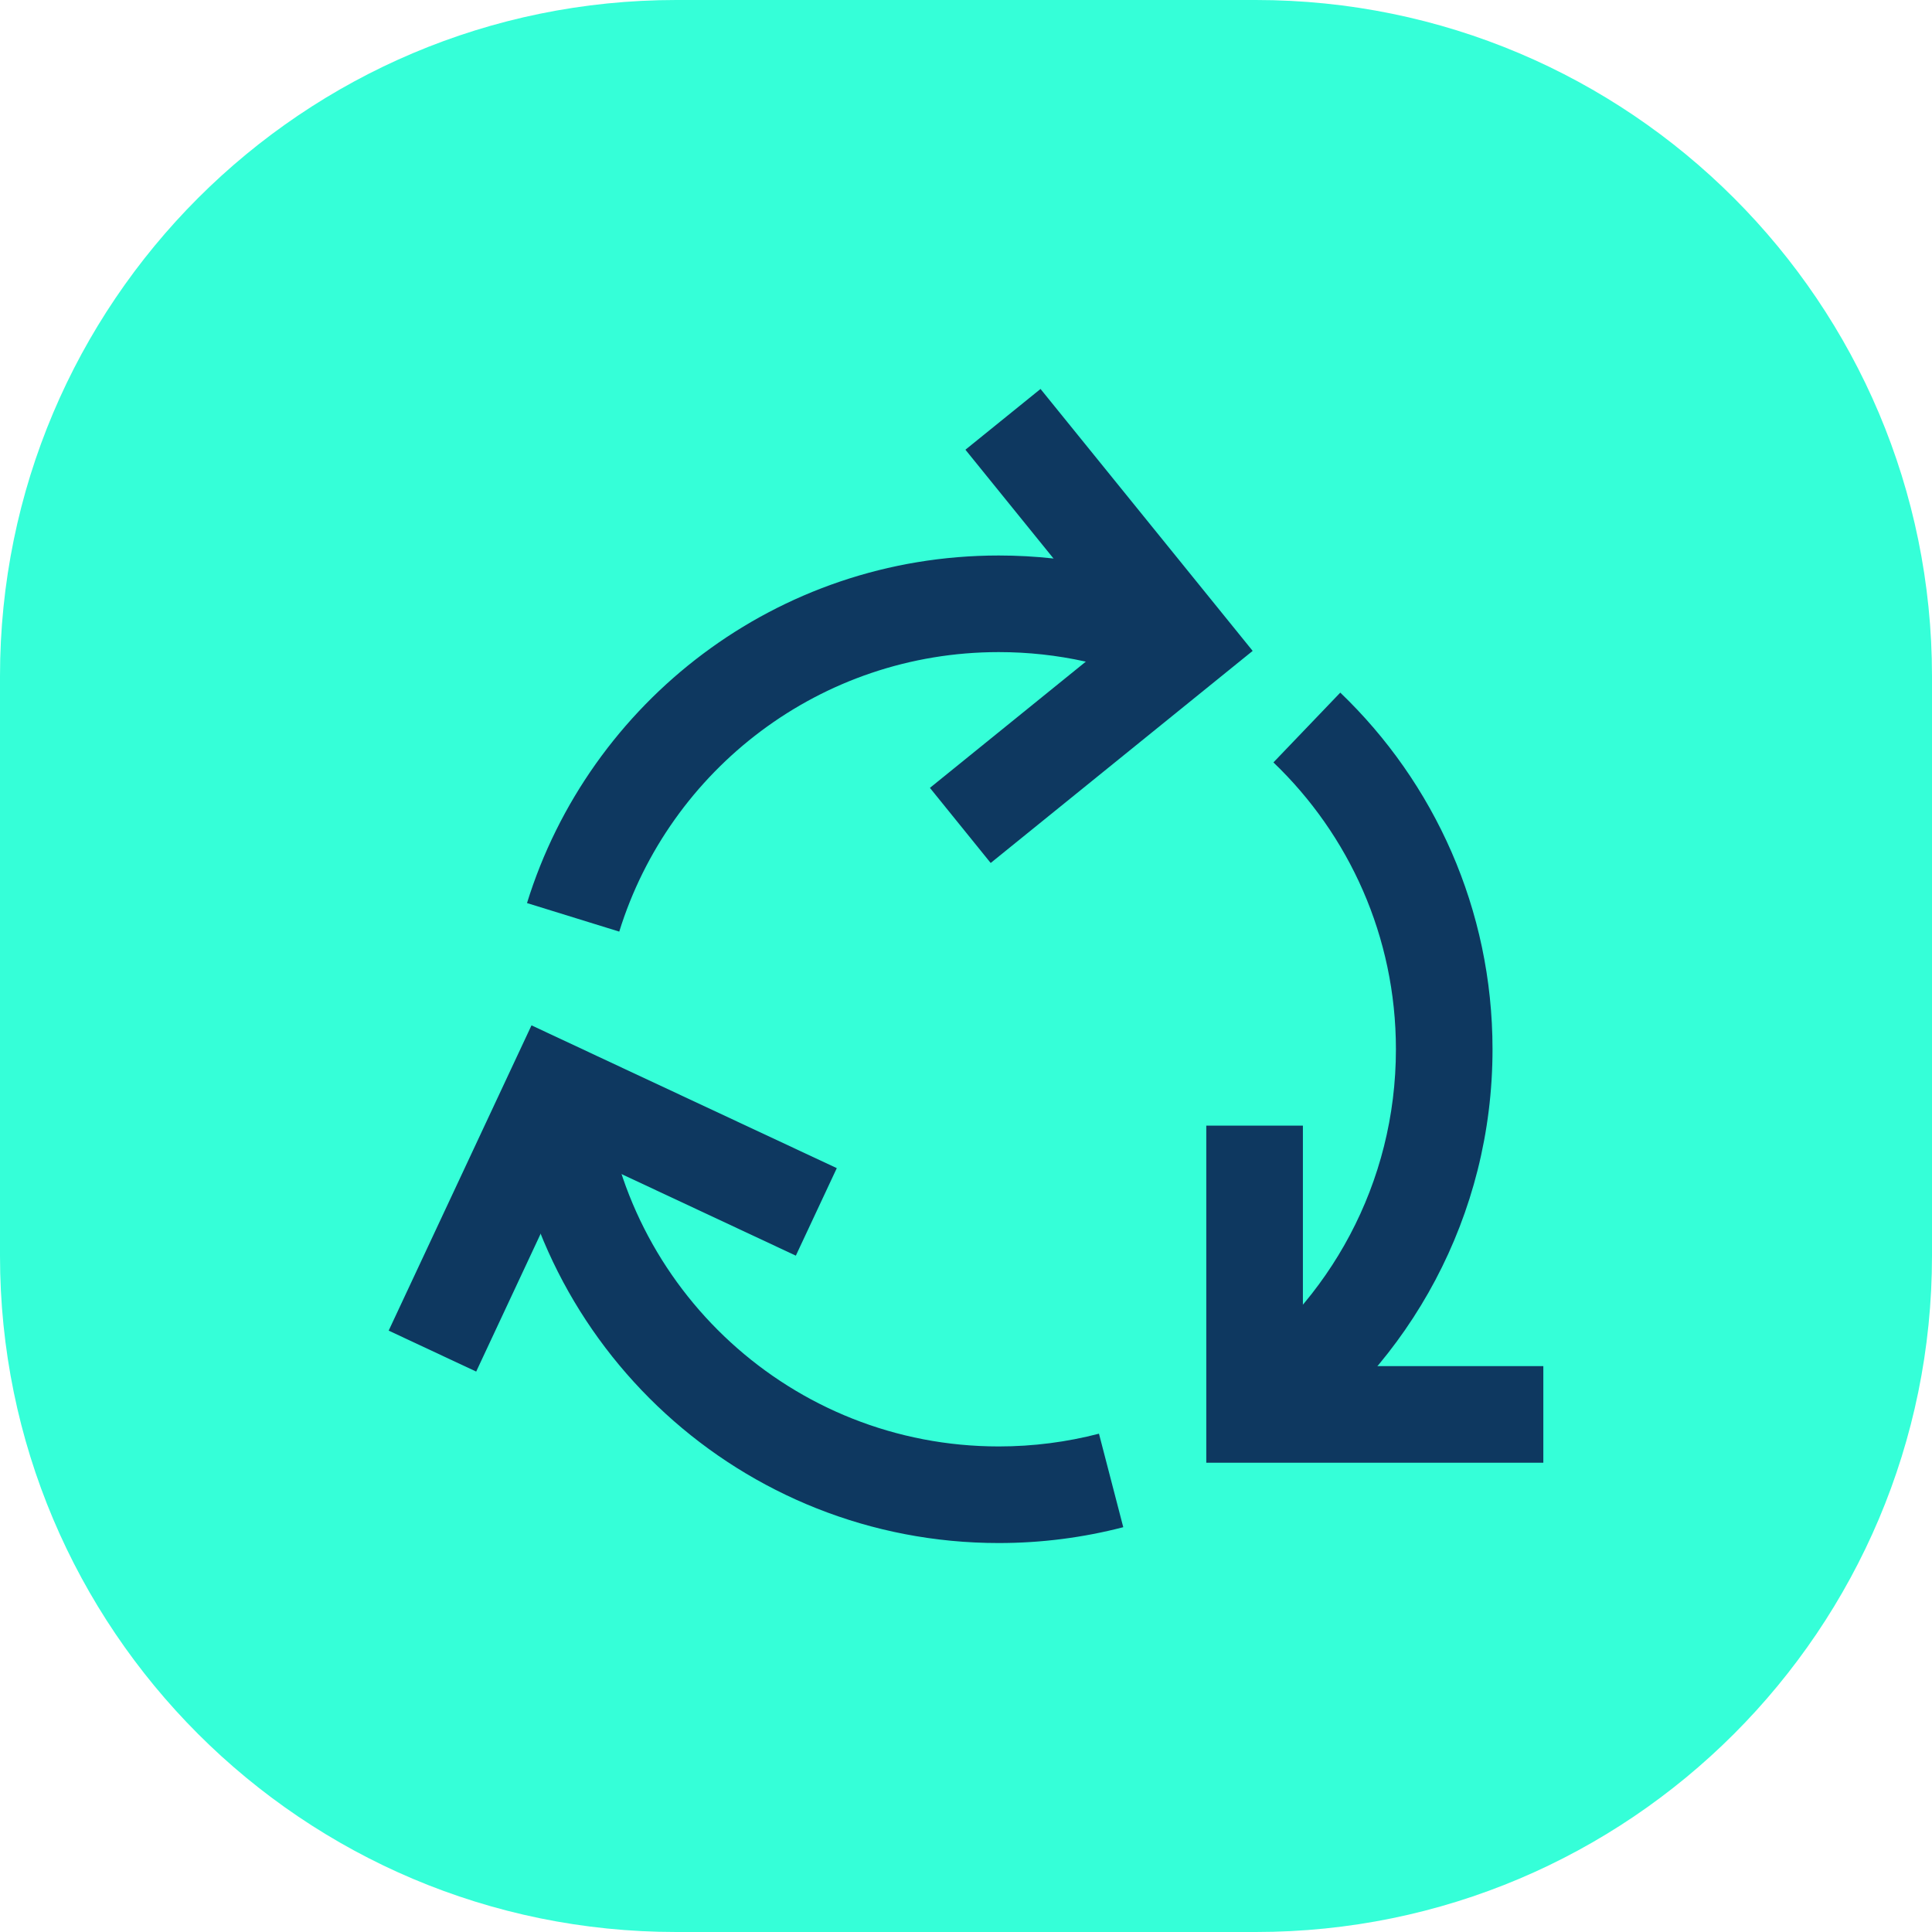
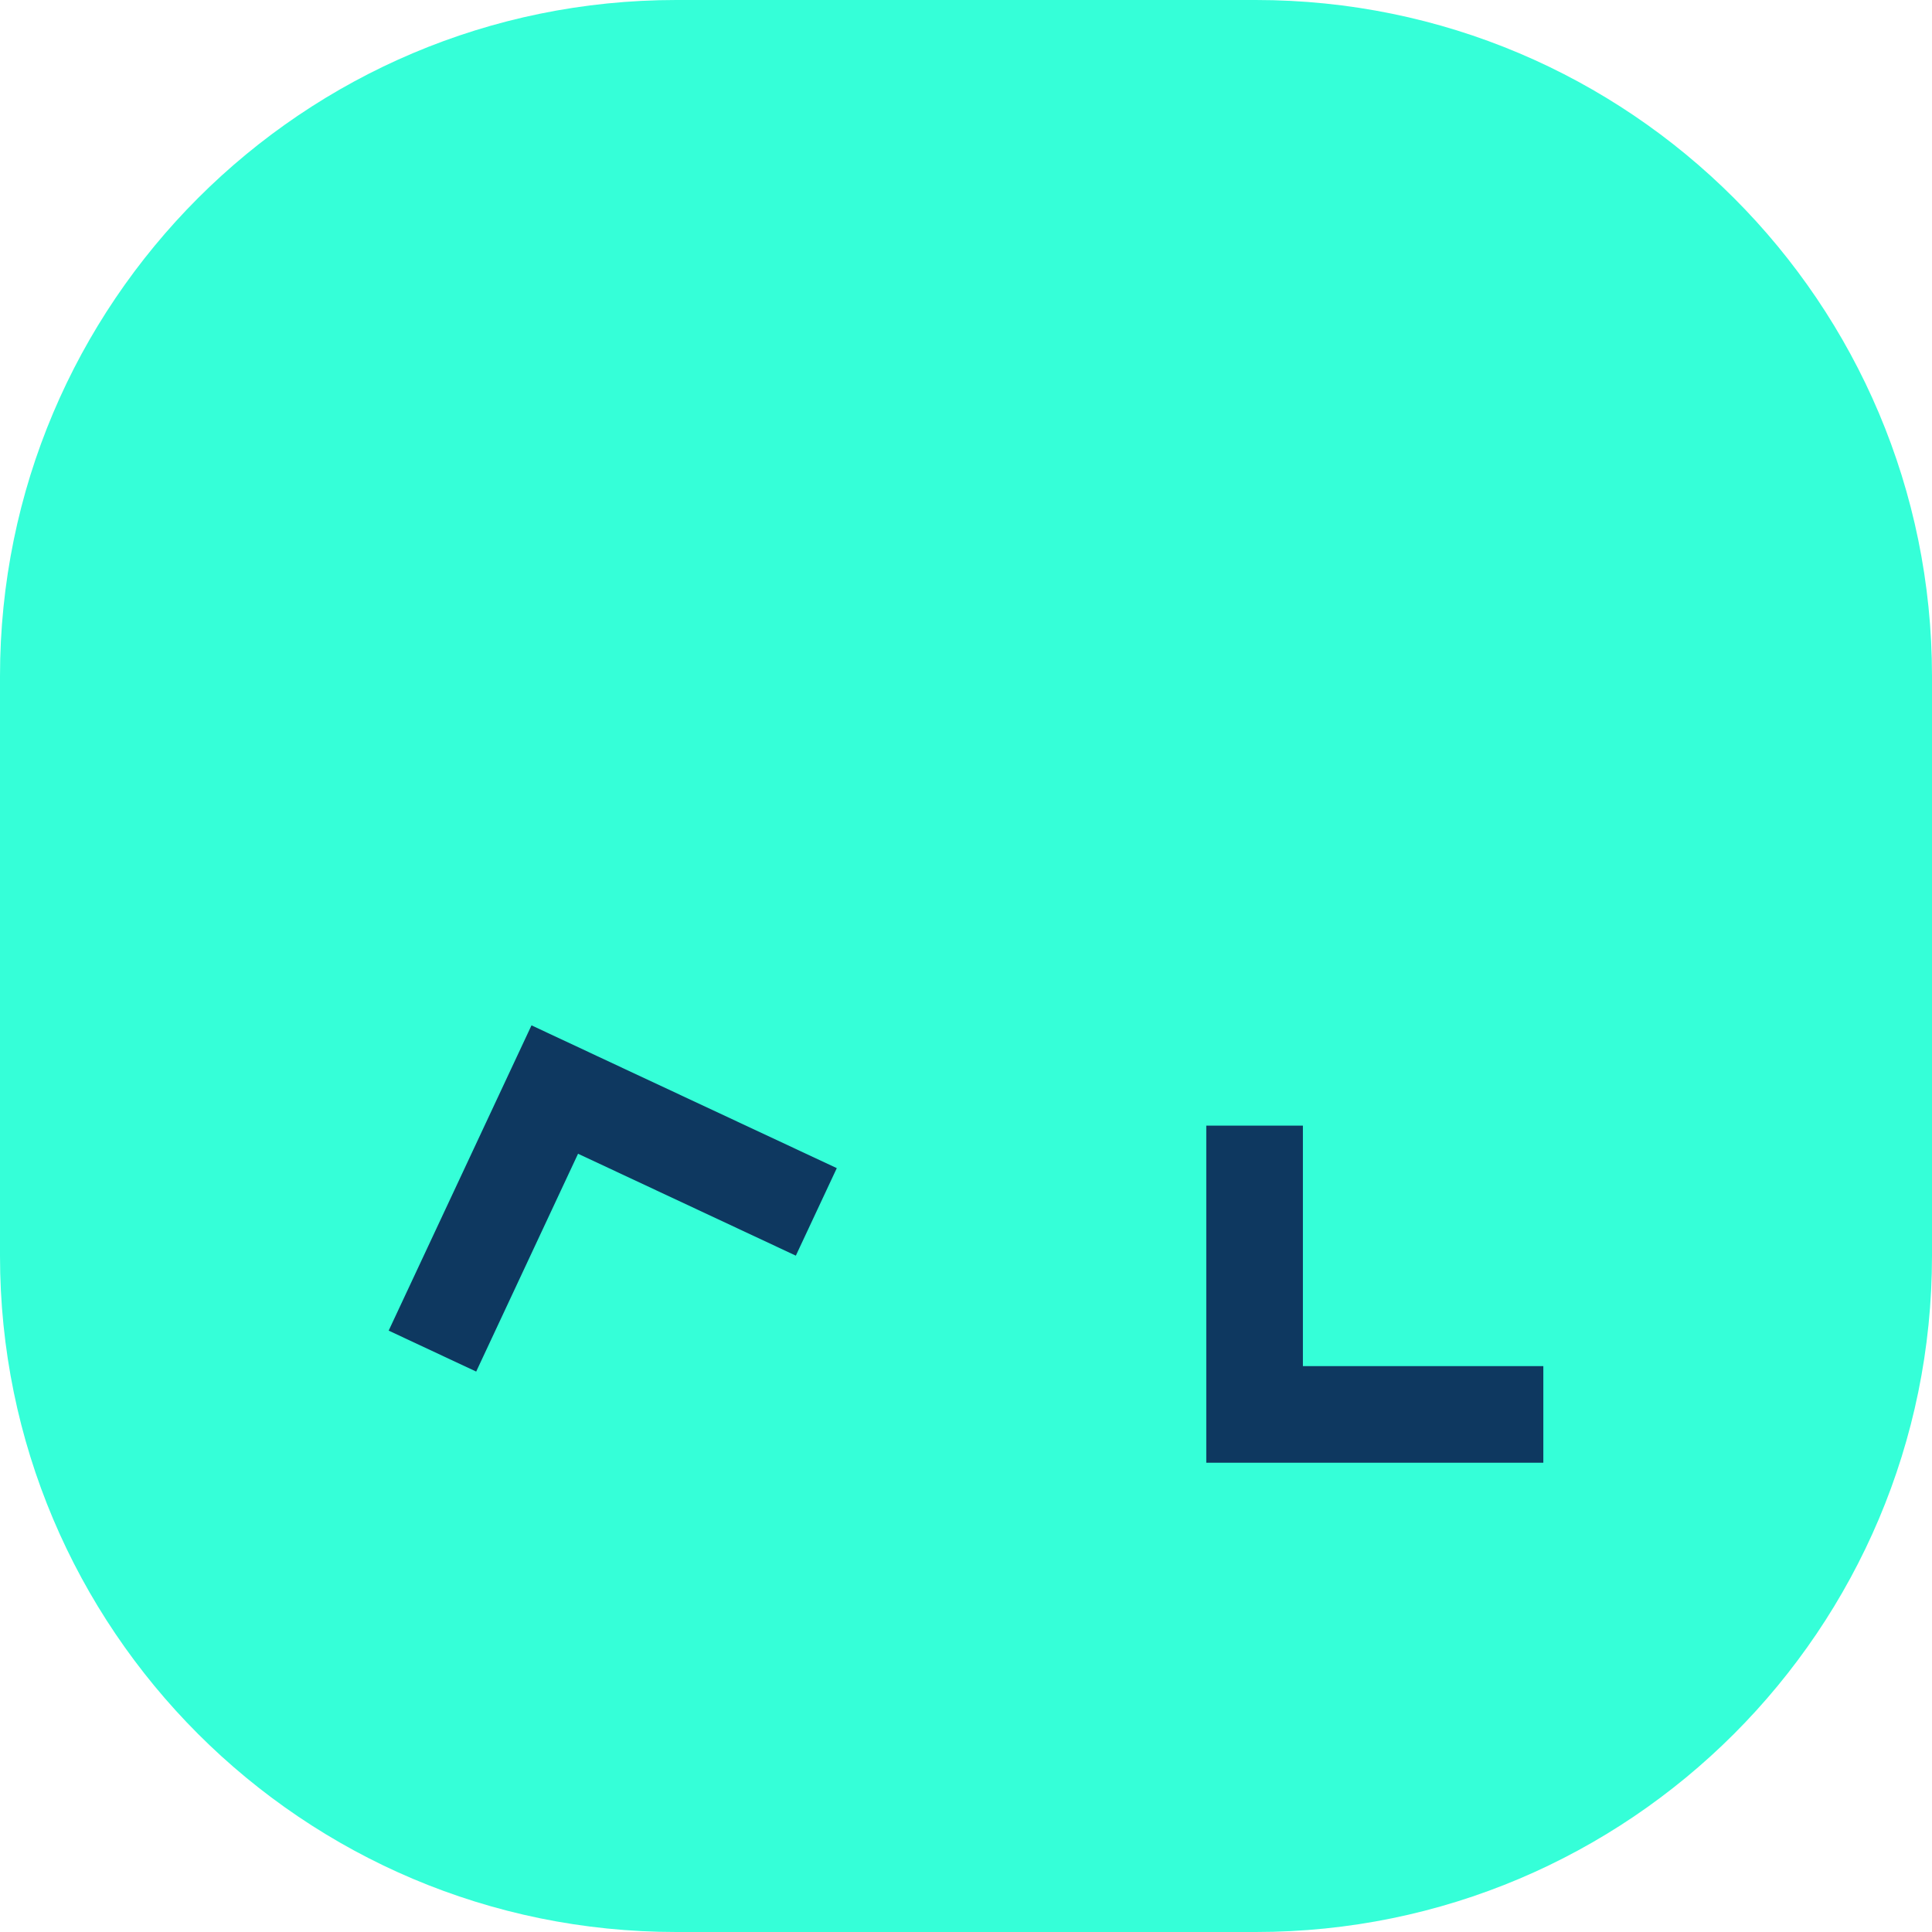
<svg xmlns="http://www.w3.org/2000/svg" width="40" height="40" viewBox="0 0 40 40" fill="none">
  <path d="M0 14C0 6.268 6.268 0 14 0H26C33.732 0 40 6.268 40 14V26C40 33.732 33.732 40 26 40H14C6.268 40 0 33.732 0 26V14Z" fill="#35FFD8" />
-   <path d="M12.491 22.508C12.886 26.681 16.401 29.947 20.678 29.947C21.396 29.947 22.091 29.855 22.753 29.683L23.256 31.619C22.431 31.833 21.567 31.947 20.678 31.947C15.36 31.947 10.991 27.886 10.501 22.696L12.491 22.508ZM28.901 21.724C28.901 19.389 27.929 17.283 26.365 15.785L27.749 14.34C29.69 16.2 30.901 18.822 30.901 21.724C30.901 25.175 29.19 28.227 26.574 30.077L25.419 28.444C27.527 26.953 28.901 24.499 28.901 21.724ZM20.678 11.501C22.195 11.501 23.639 11.832 24.936 12.427L24.102 14.245C23.061 13.767 21.902 13.501 20.678 13.501C16.986 13.501 13.86 15.934 12.821 19.288L10.911 18.697C12.201 14.53 16.084 11.501 20.678 11.501Z" fill="#0E3860" />
-   <path d="M25.935 13.476L20.511 17.867L19.253 16.312L23.121 13.18L19.988 9.311L21.543 8.053L25.935 13.476Z" fill="#0E3860" />
-   <path d="M26.975 23.305V28.284H31.953V30.284H24.975V23.305H26.975Z" fill="#0E3860" />
+   <path d="M26.975 23.305V28.284H31.953V30.284H24.975V23.305H26.975" fill="#0E3860" />
  <path d="M11.91 21.652L12.361 21.864L17.325 24.185L16.477 25.997L11.968 23.887L9.859 28.397L8.047 27.549L11.004 21.229L11.91 21.652Z" fill="#0E3860" />
</svg>